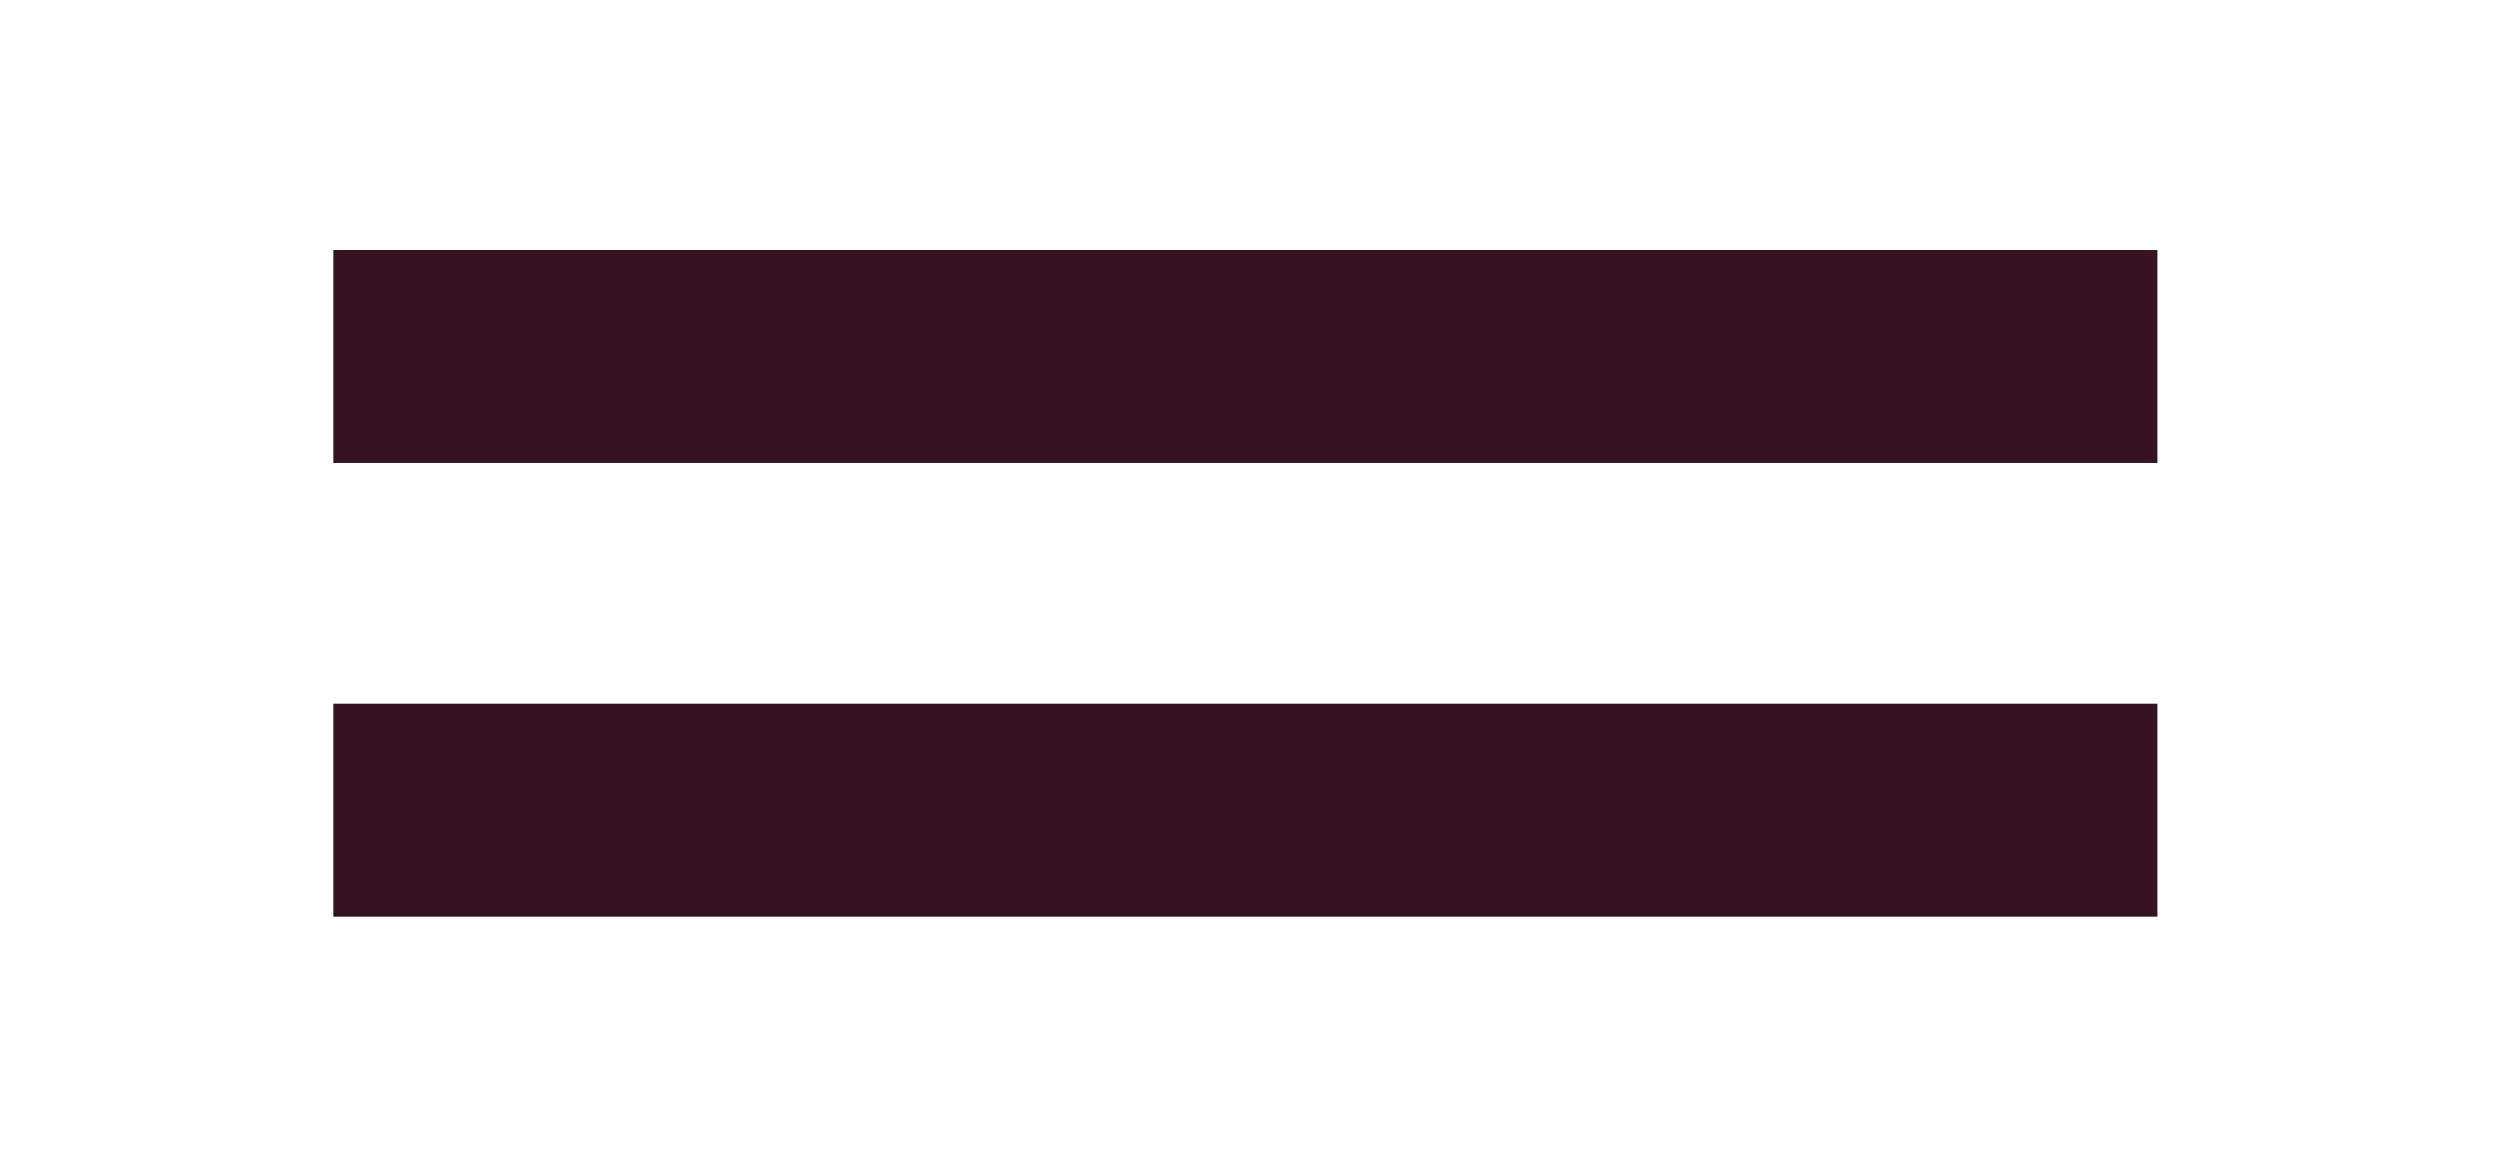
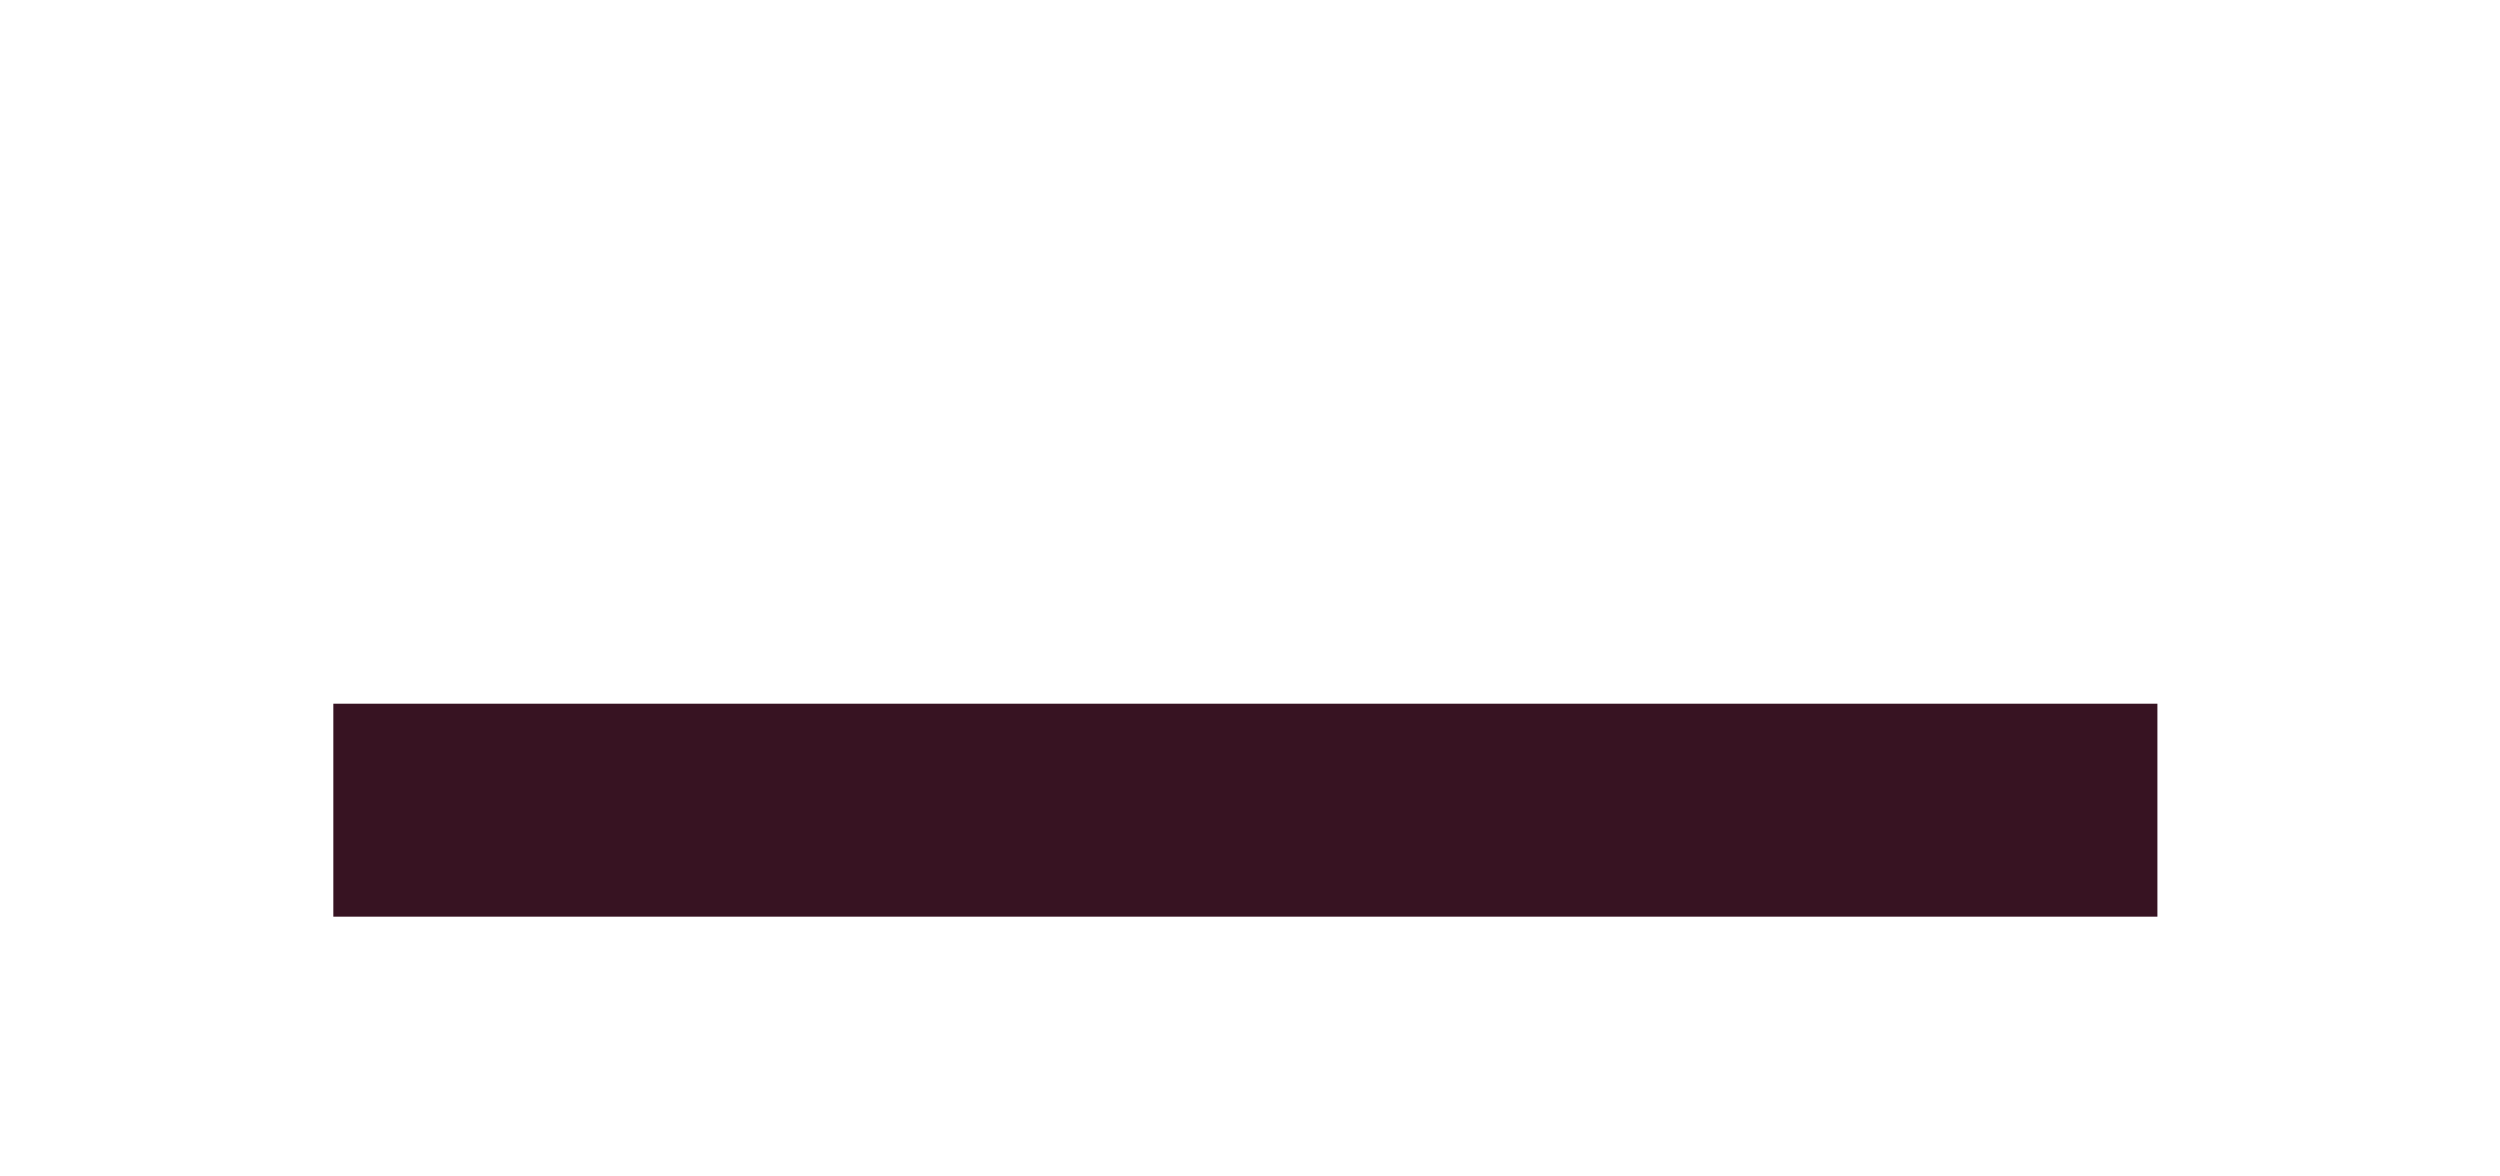
<svg xmlns="http://www.w3.org/2000/svg" xmlns:ns1="http://www.inkscape.org/namespaces/inkscape" version="1.1" id="svg2" ns1:export-filename="la_maison.png" ns1:export-ydpi="96" x="0px" y="0px" viewBox="0 0 27 12.7" style="enable-background:new 0 0 27 12.7;" xml:space="preserve">
  <style type="text/css"> .st0{fill:#371322;} </style>
  <g>
-     <rect x="3.6" y="2.7" class="st0" width="19.7" height="2.3" />
    <rect x="3.6" y="7.6" class="st0" width="19.7" height="2.3" />
  </g>
</svg>